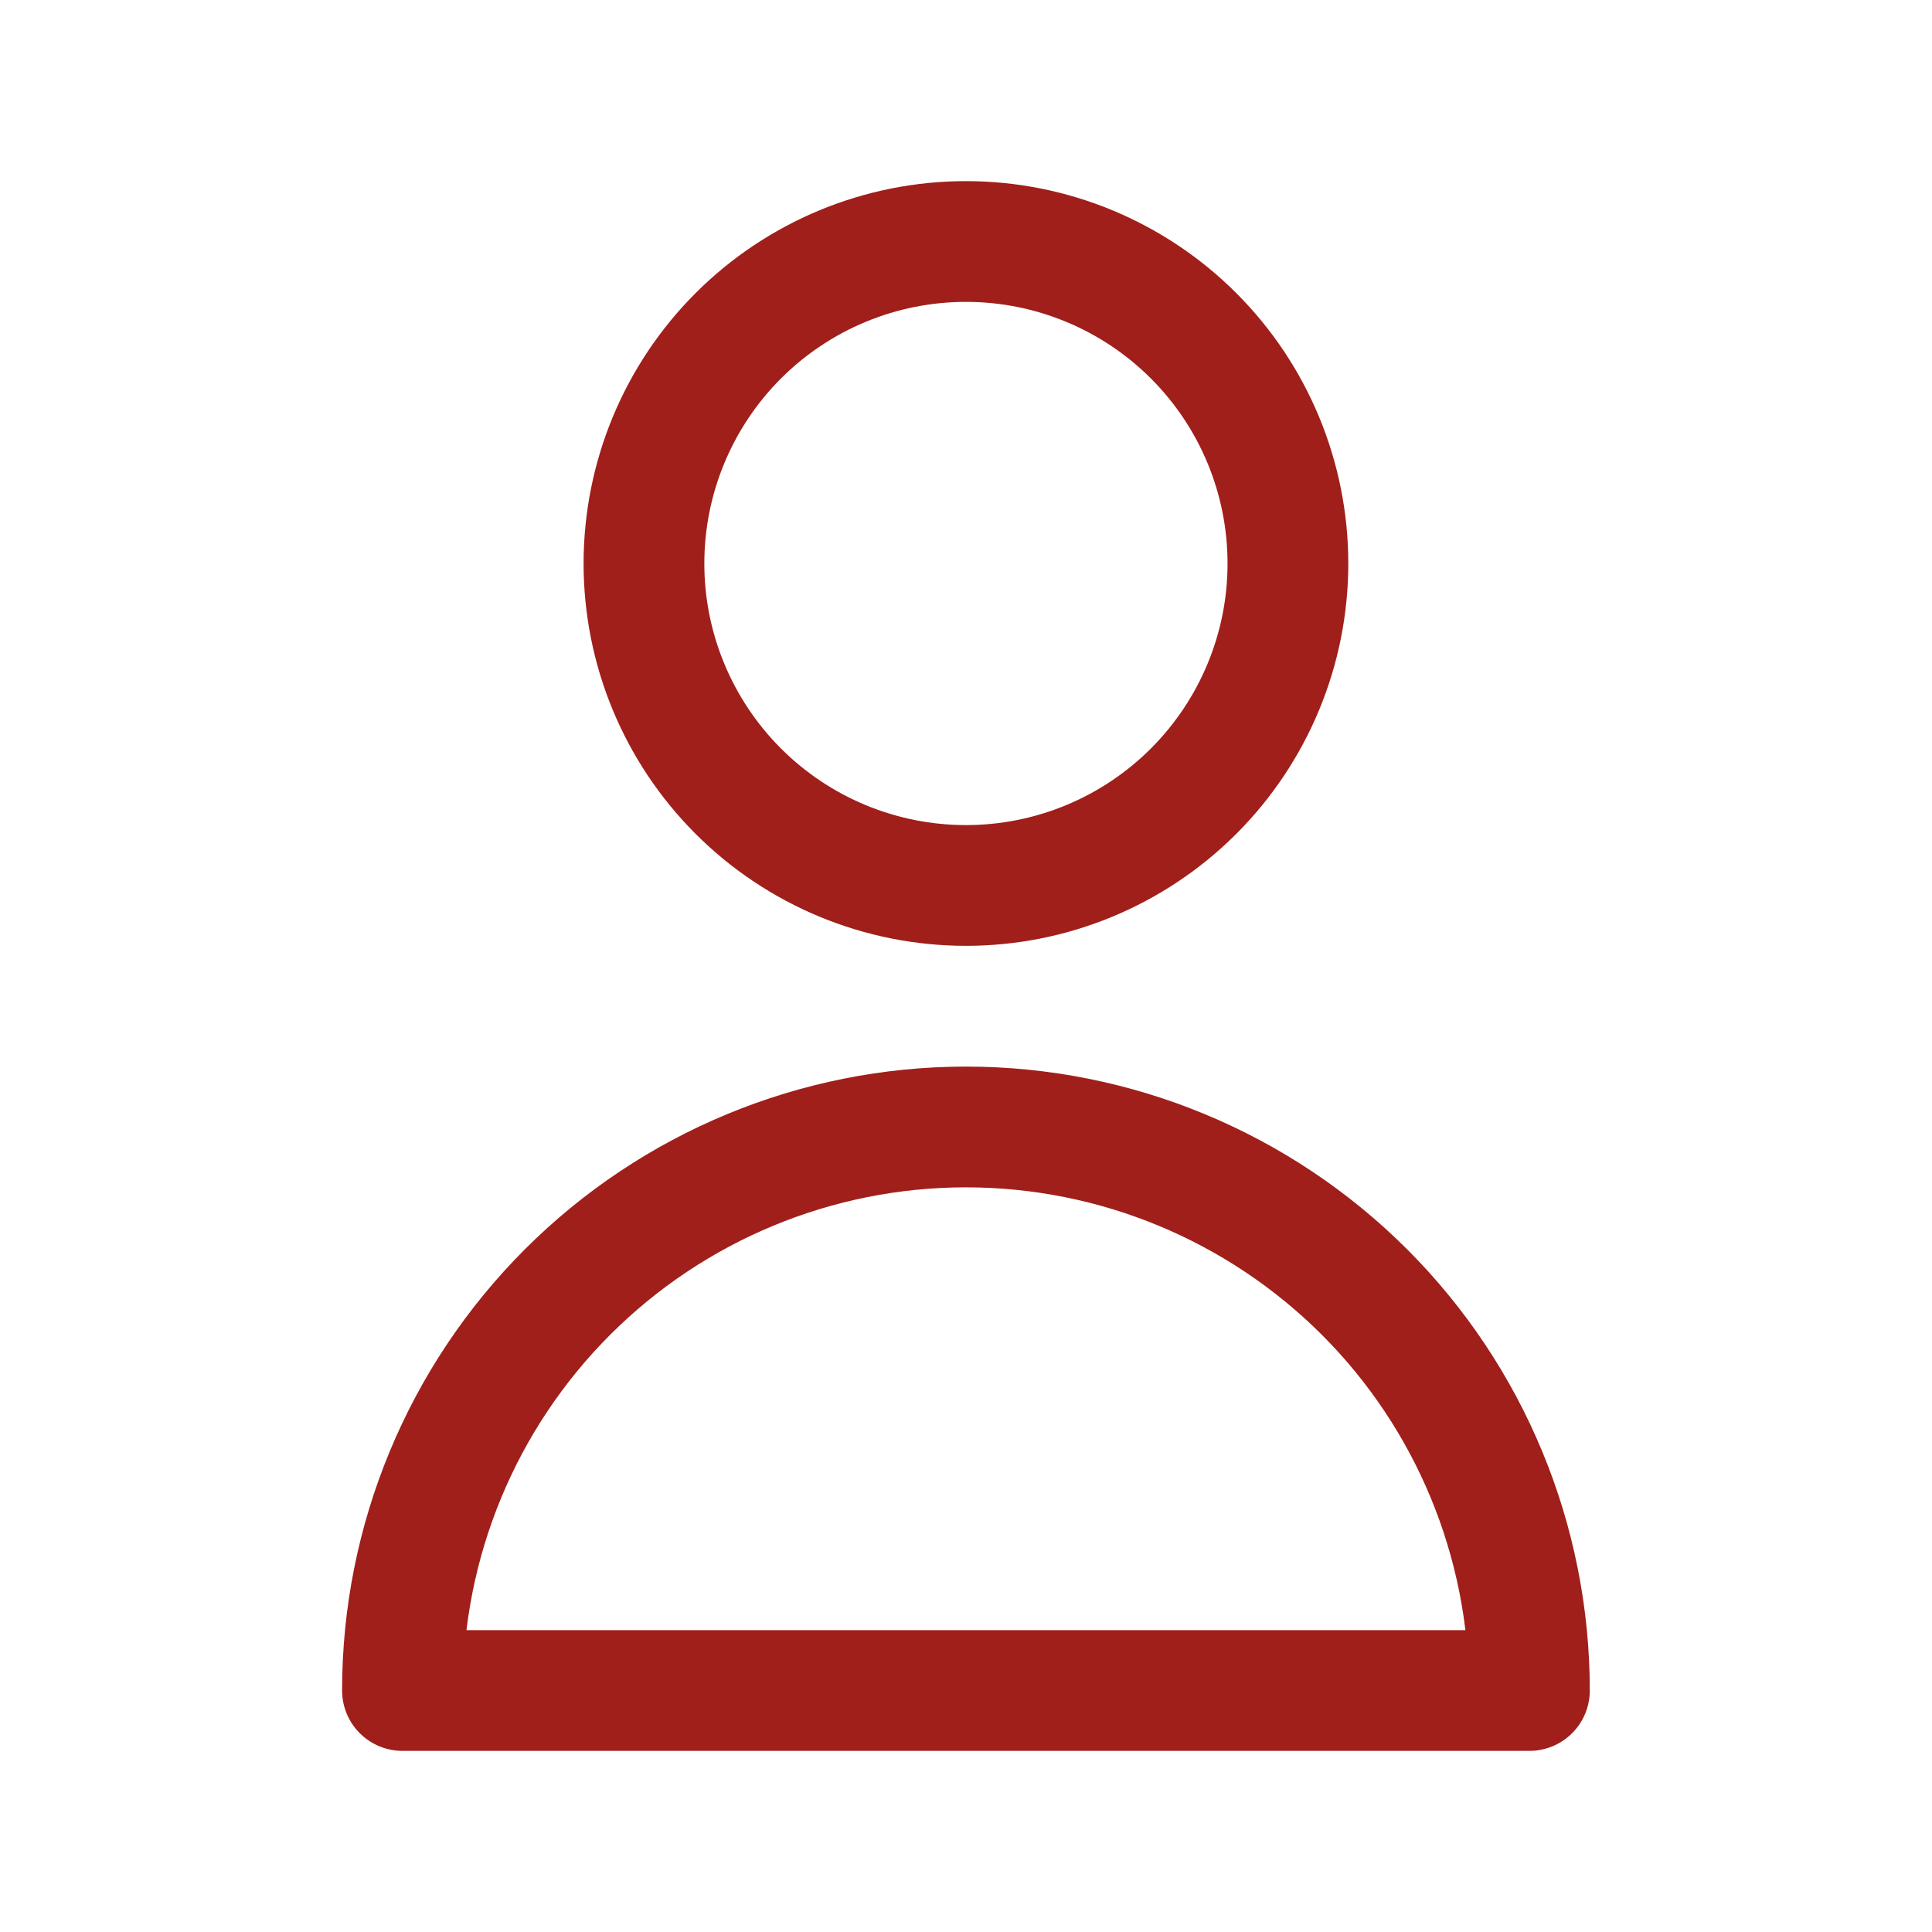
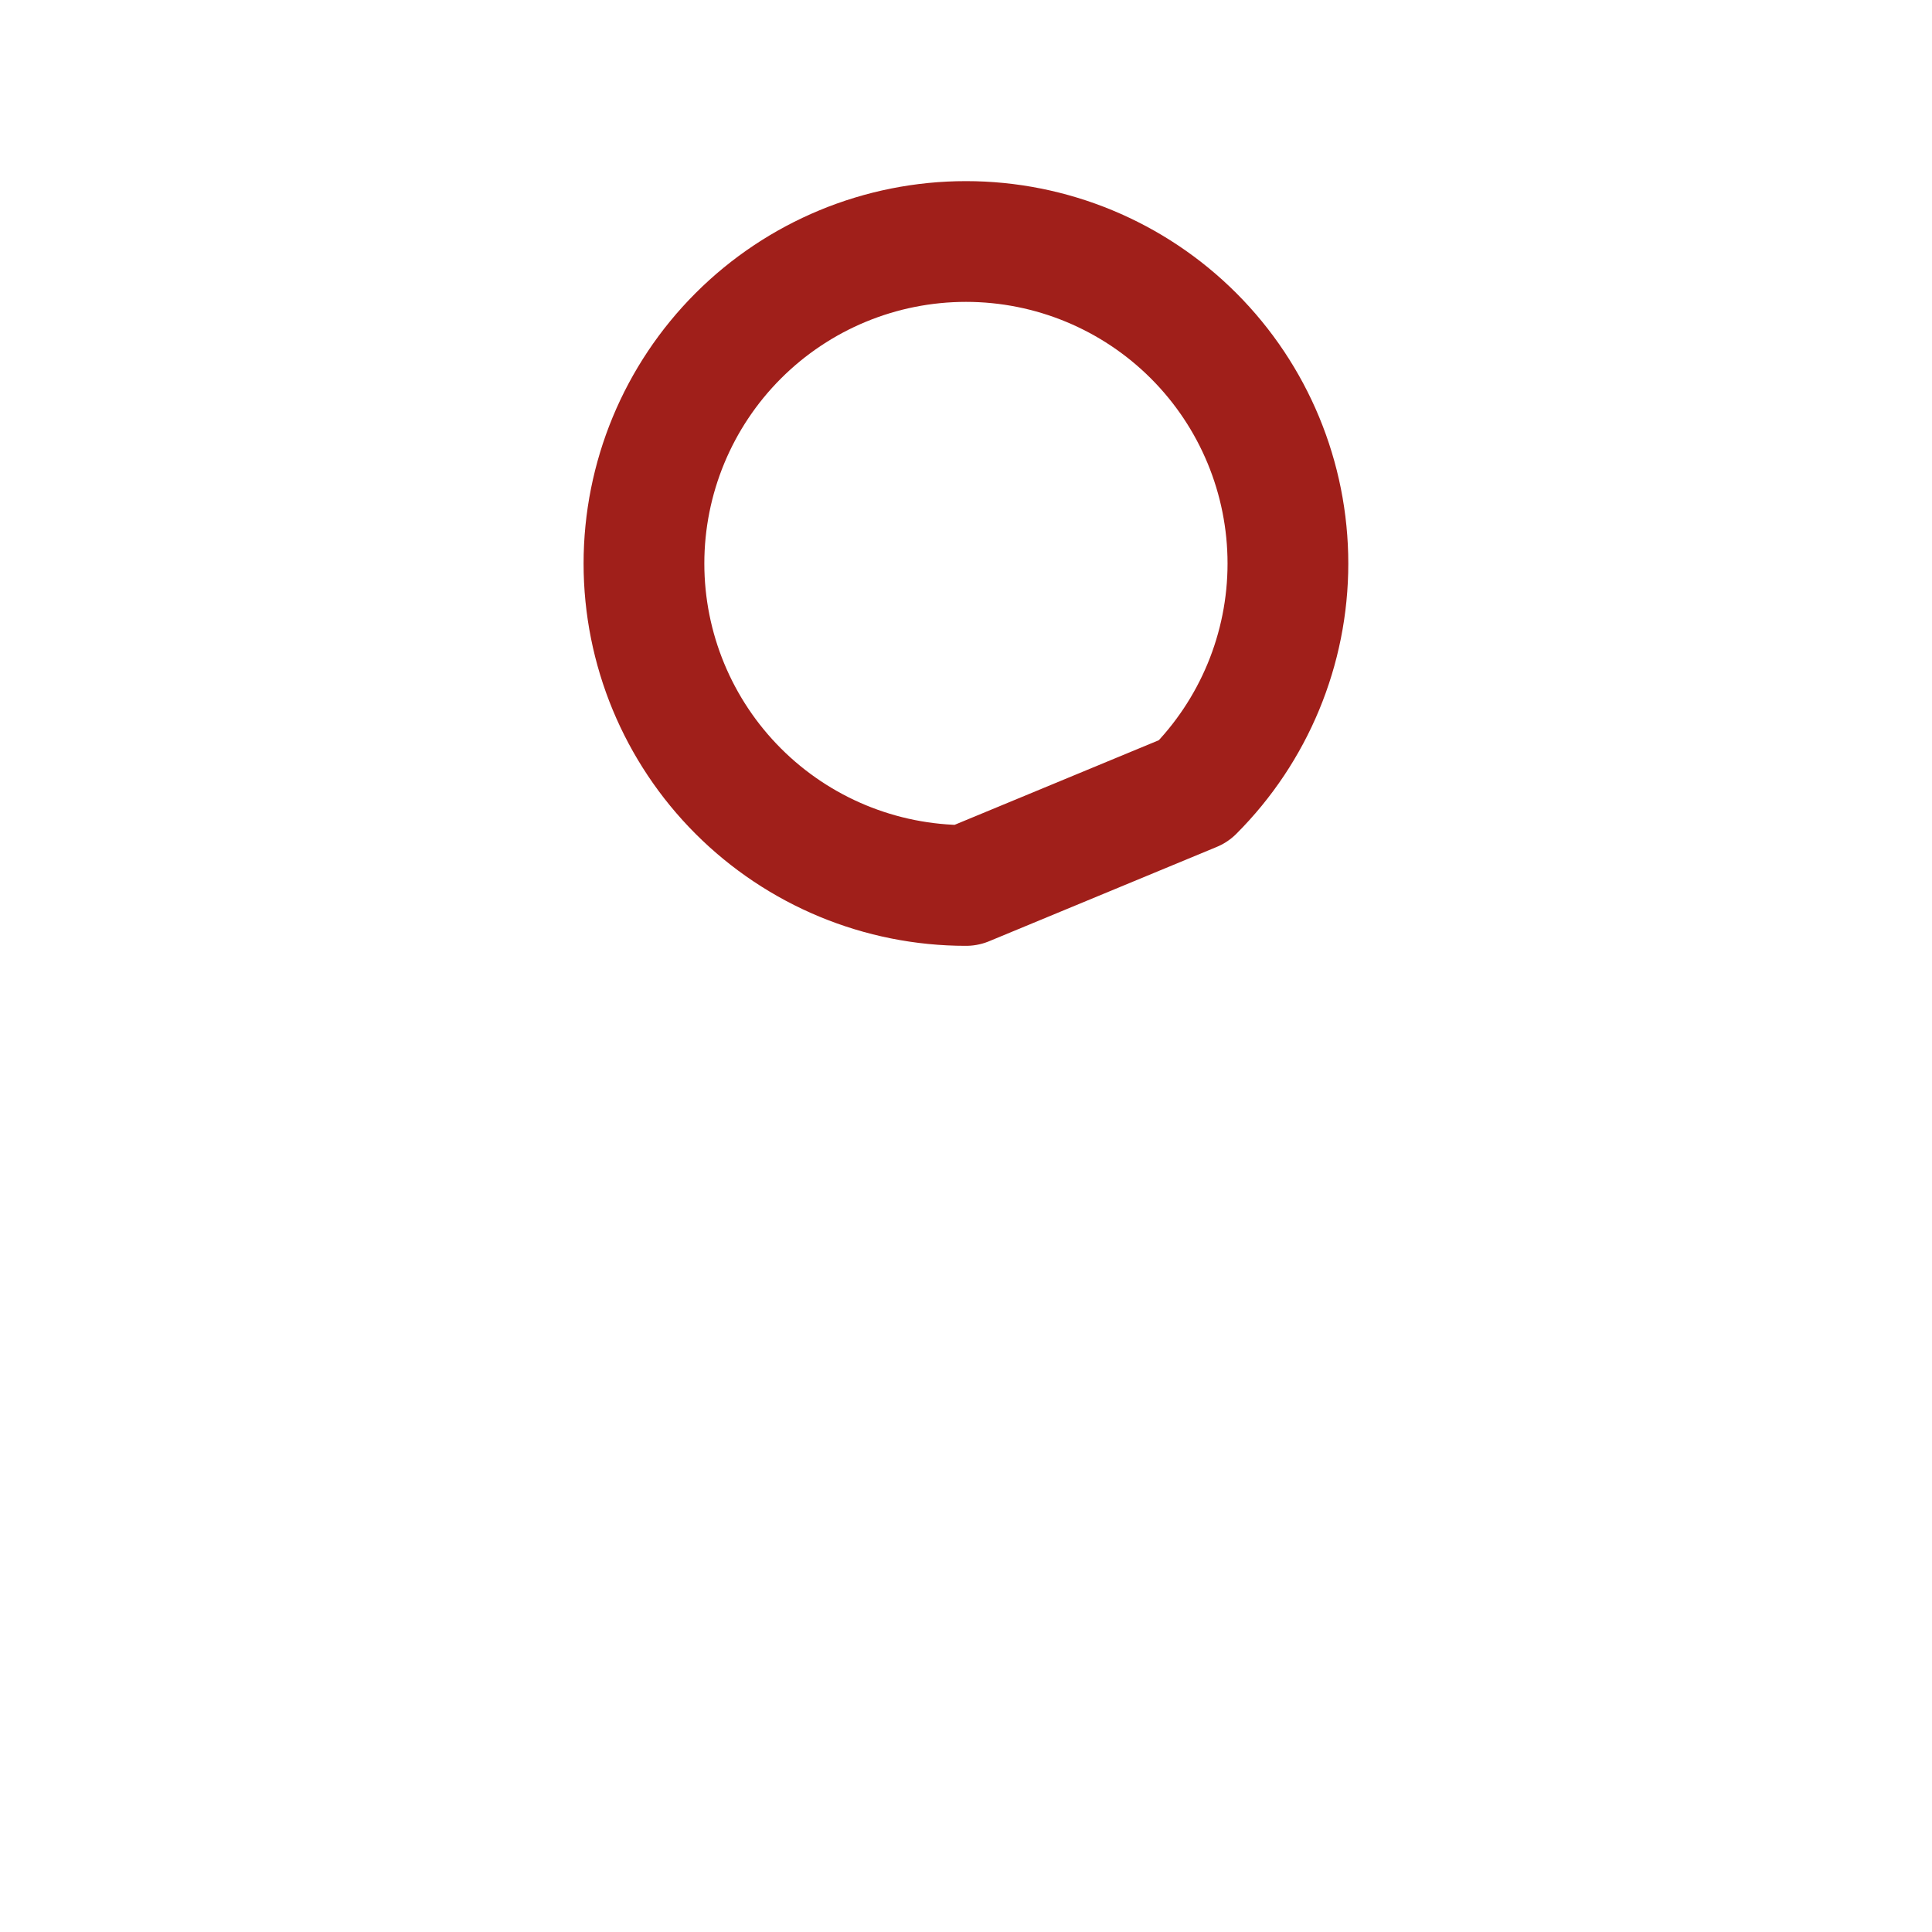
<svg xmlns="http://www.w3.org/2000/svg" width="16" height="16" viewBox="0 0 16 16" fill="none">
  <g id="user">
    <g id="Vector">
-       <path d="M9.885 6.552C10.385 6.052 10.666 5.374 10.666 4.667C10.666 3.959 10.385 3.281 9.885 2.781C9.385 2.281 8.707 2 8 2C7.292 2 6.614 2.281 6.114 2.781C5.614 3.281 5.333 3.959 5.333 4.667C5.333 5.374 5.614 6.052 6.114 6.552C6.614 7.052 7.292 7.333 8 7.333C8.707 7.333 9.385 7.052 9.885 6.552Z" stroke="#A01F1A" stroke-linecap="round" stroke-linejoin="round" />
-       <path d="M4.7 10.7C5.575 9.825 6.762 9.333 8 9.333C9.237 9.333 10.424 9.825 11.3 10.7C12.175 11.575 12.666 12.762 12.666 14H3.333C3.333 12.762 3.825 11.575 4.7 10.7Z" stroke="#A01F1A" stroke-linecap="round" stroke-linejoin="round" />
+       <path d="M9.885 6.552C10.385 6.052 10.666 5.374 10.666 4.667C10.666 3.959 10.385 3.281 9.885 2.781C9.385 2.281 8.707 2 8 2C7.292 2 6.614 2.281 6.114 2.781C5.614 3.281 5.333 3.959 5.333 4.667C5.333 5.374 5.614 6.052 6.114 6.552C6.614 7.052 7.292 7.333 8 7.333Z" stroke="#A01F1A" stroke-linecap="round" stroke-linejoin="round" />
    </g>
  </g>
</svg>